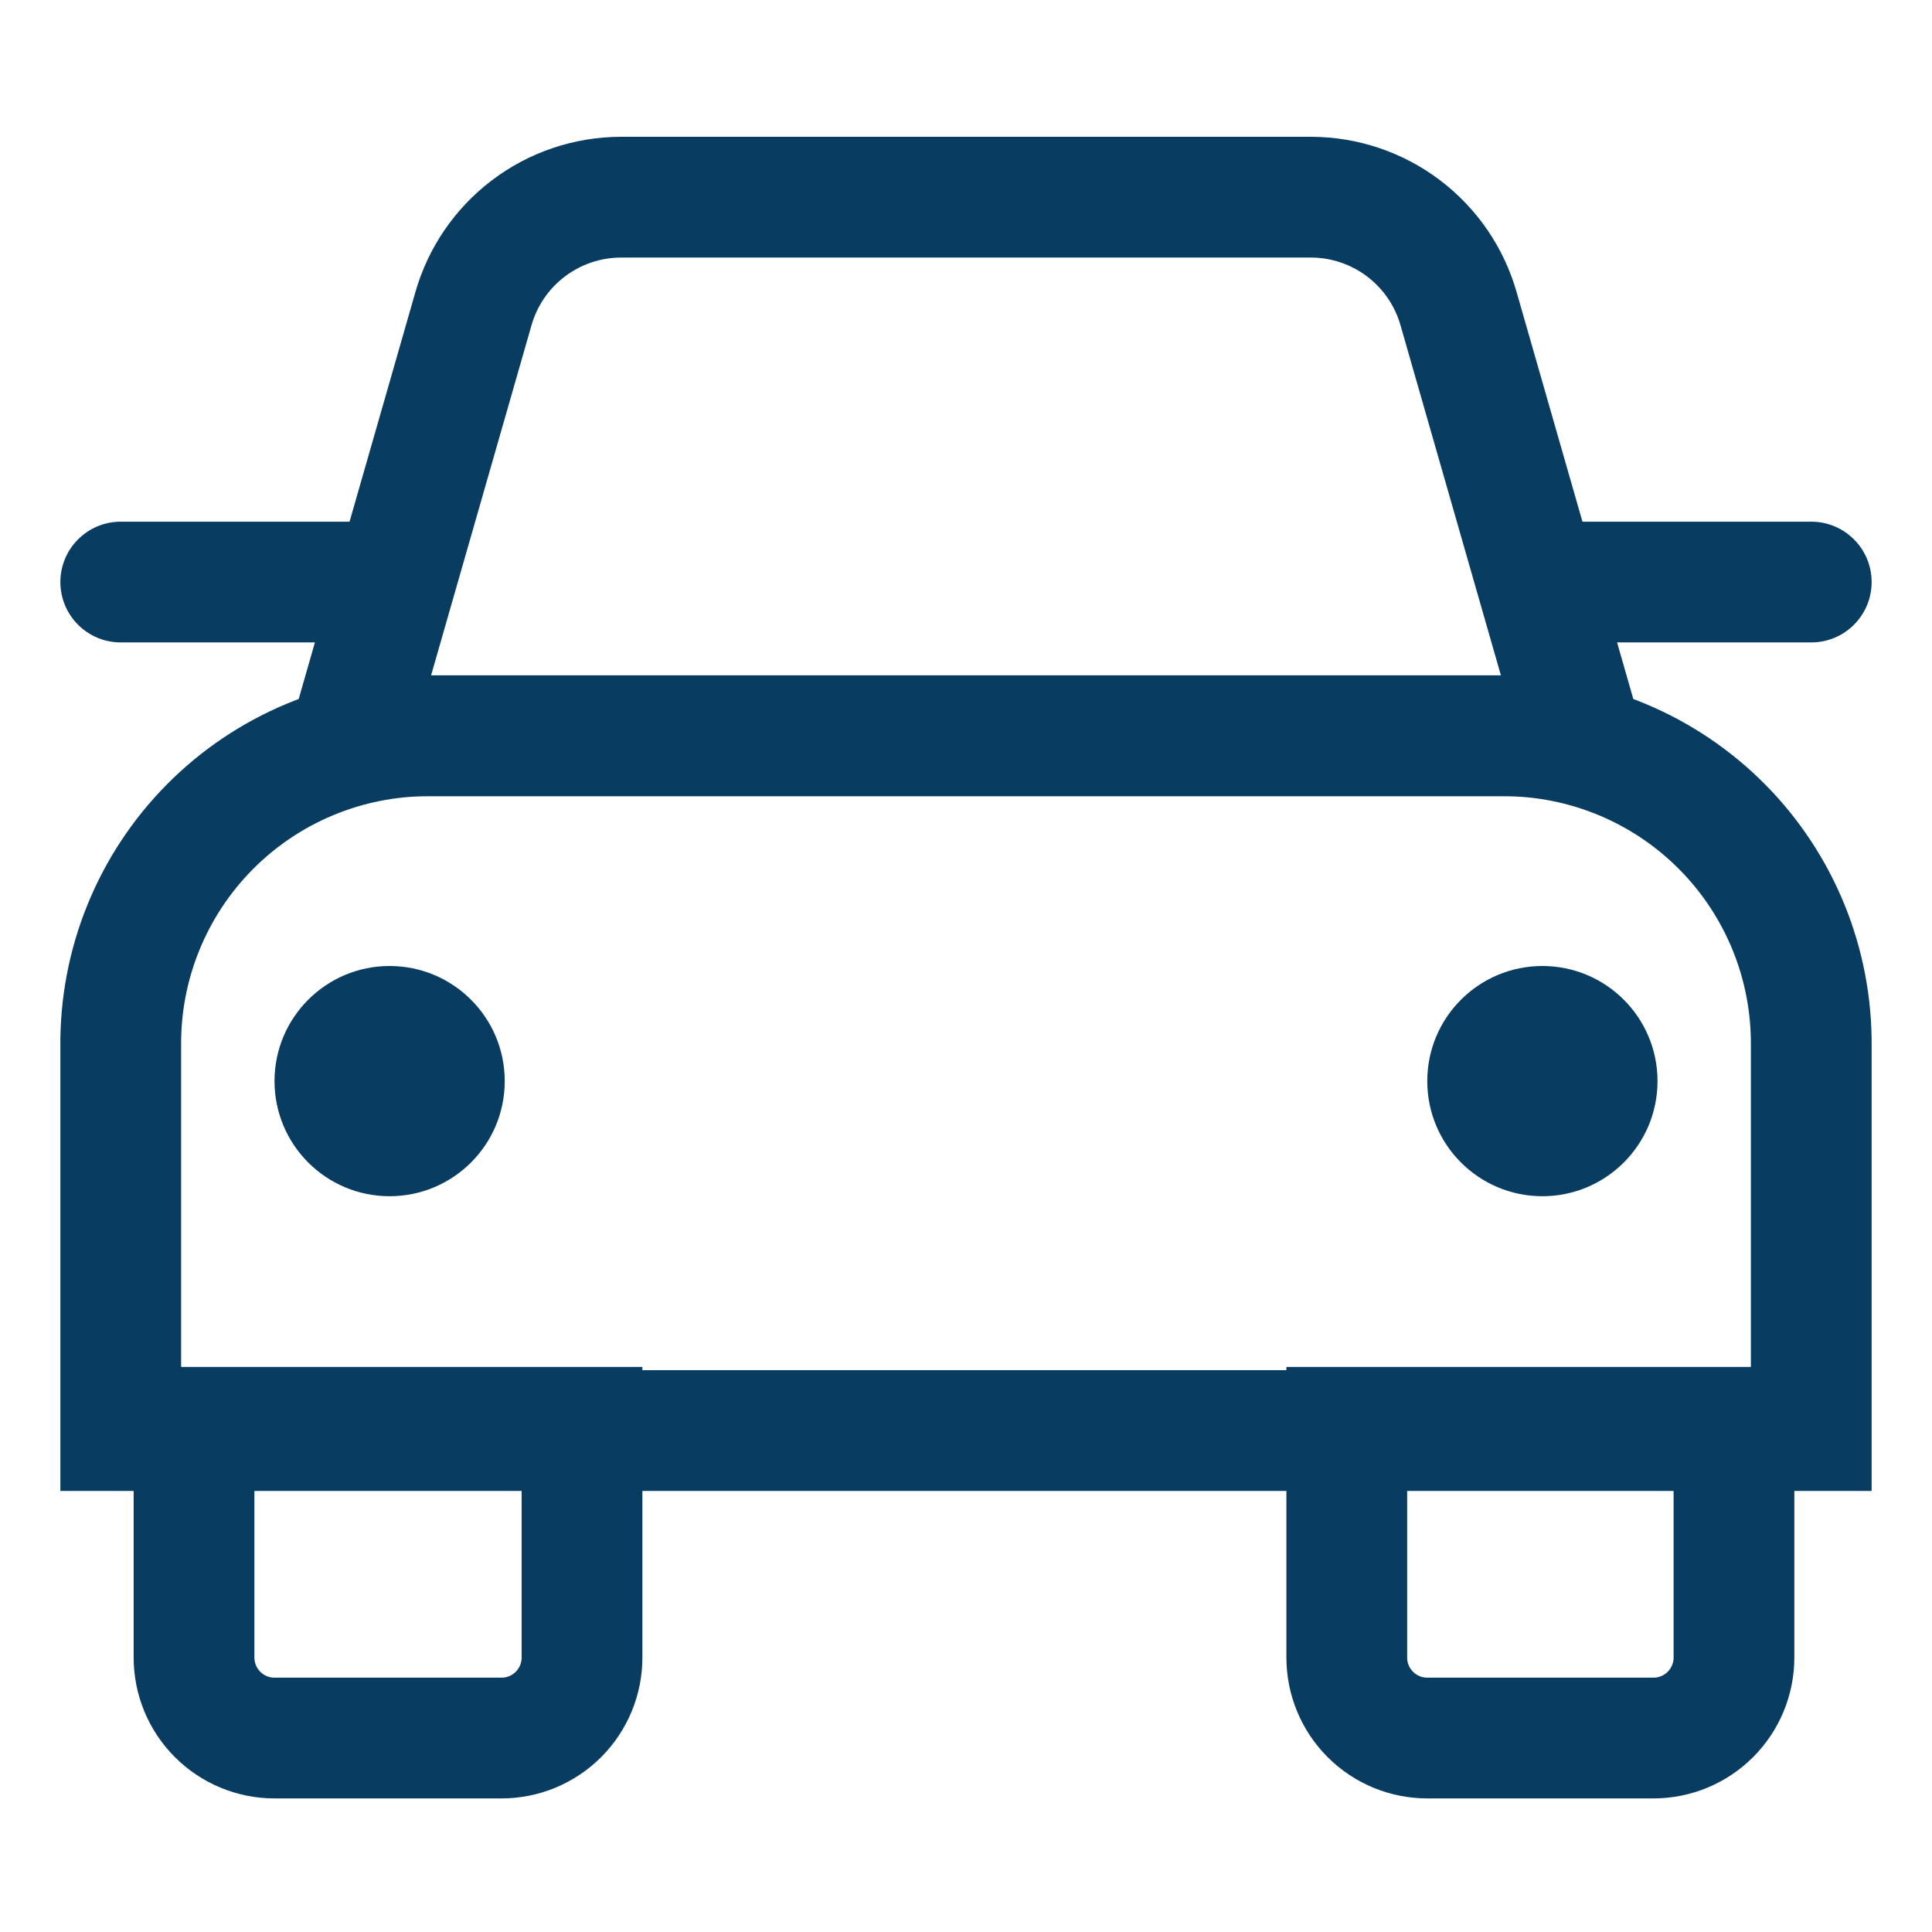
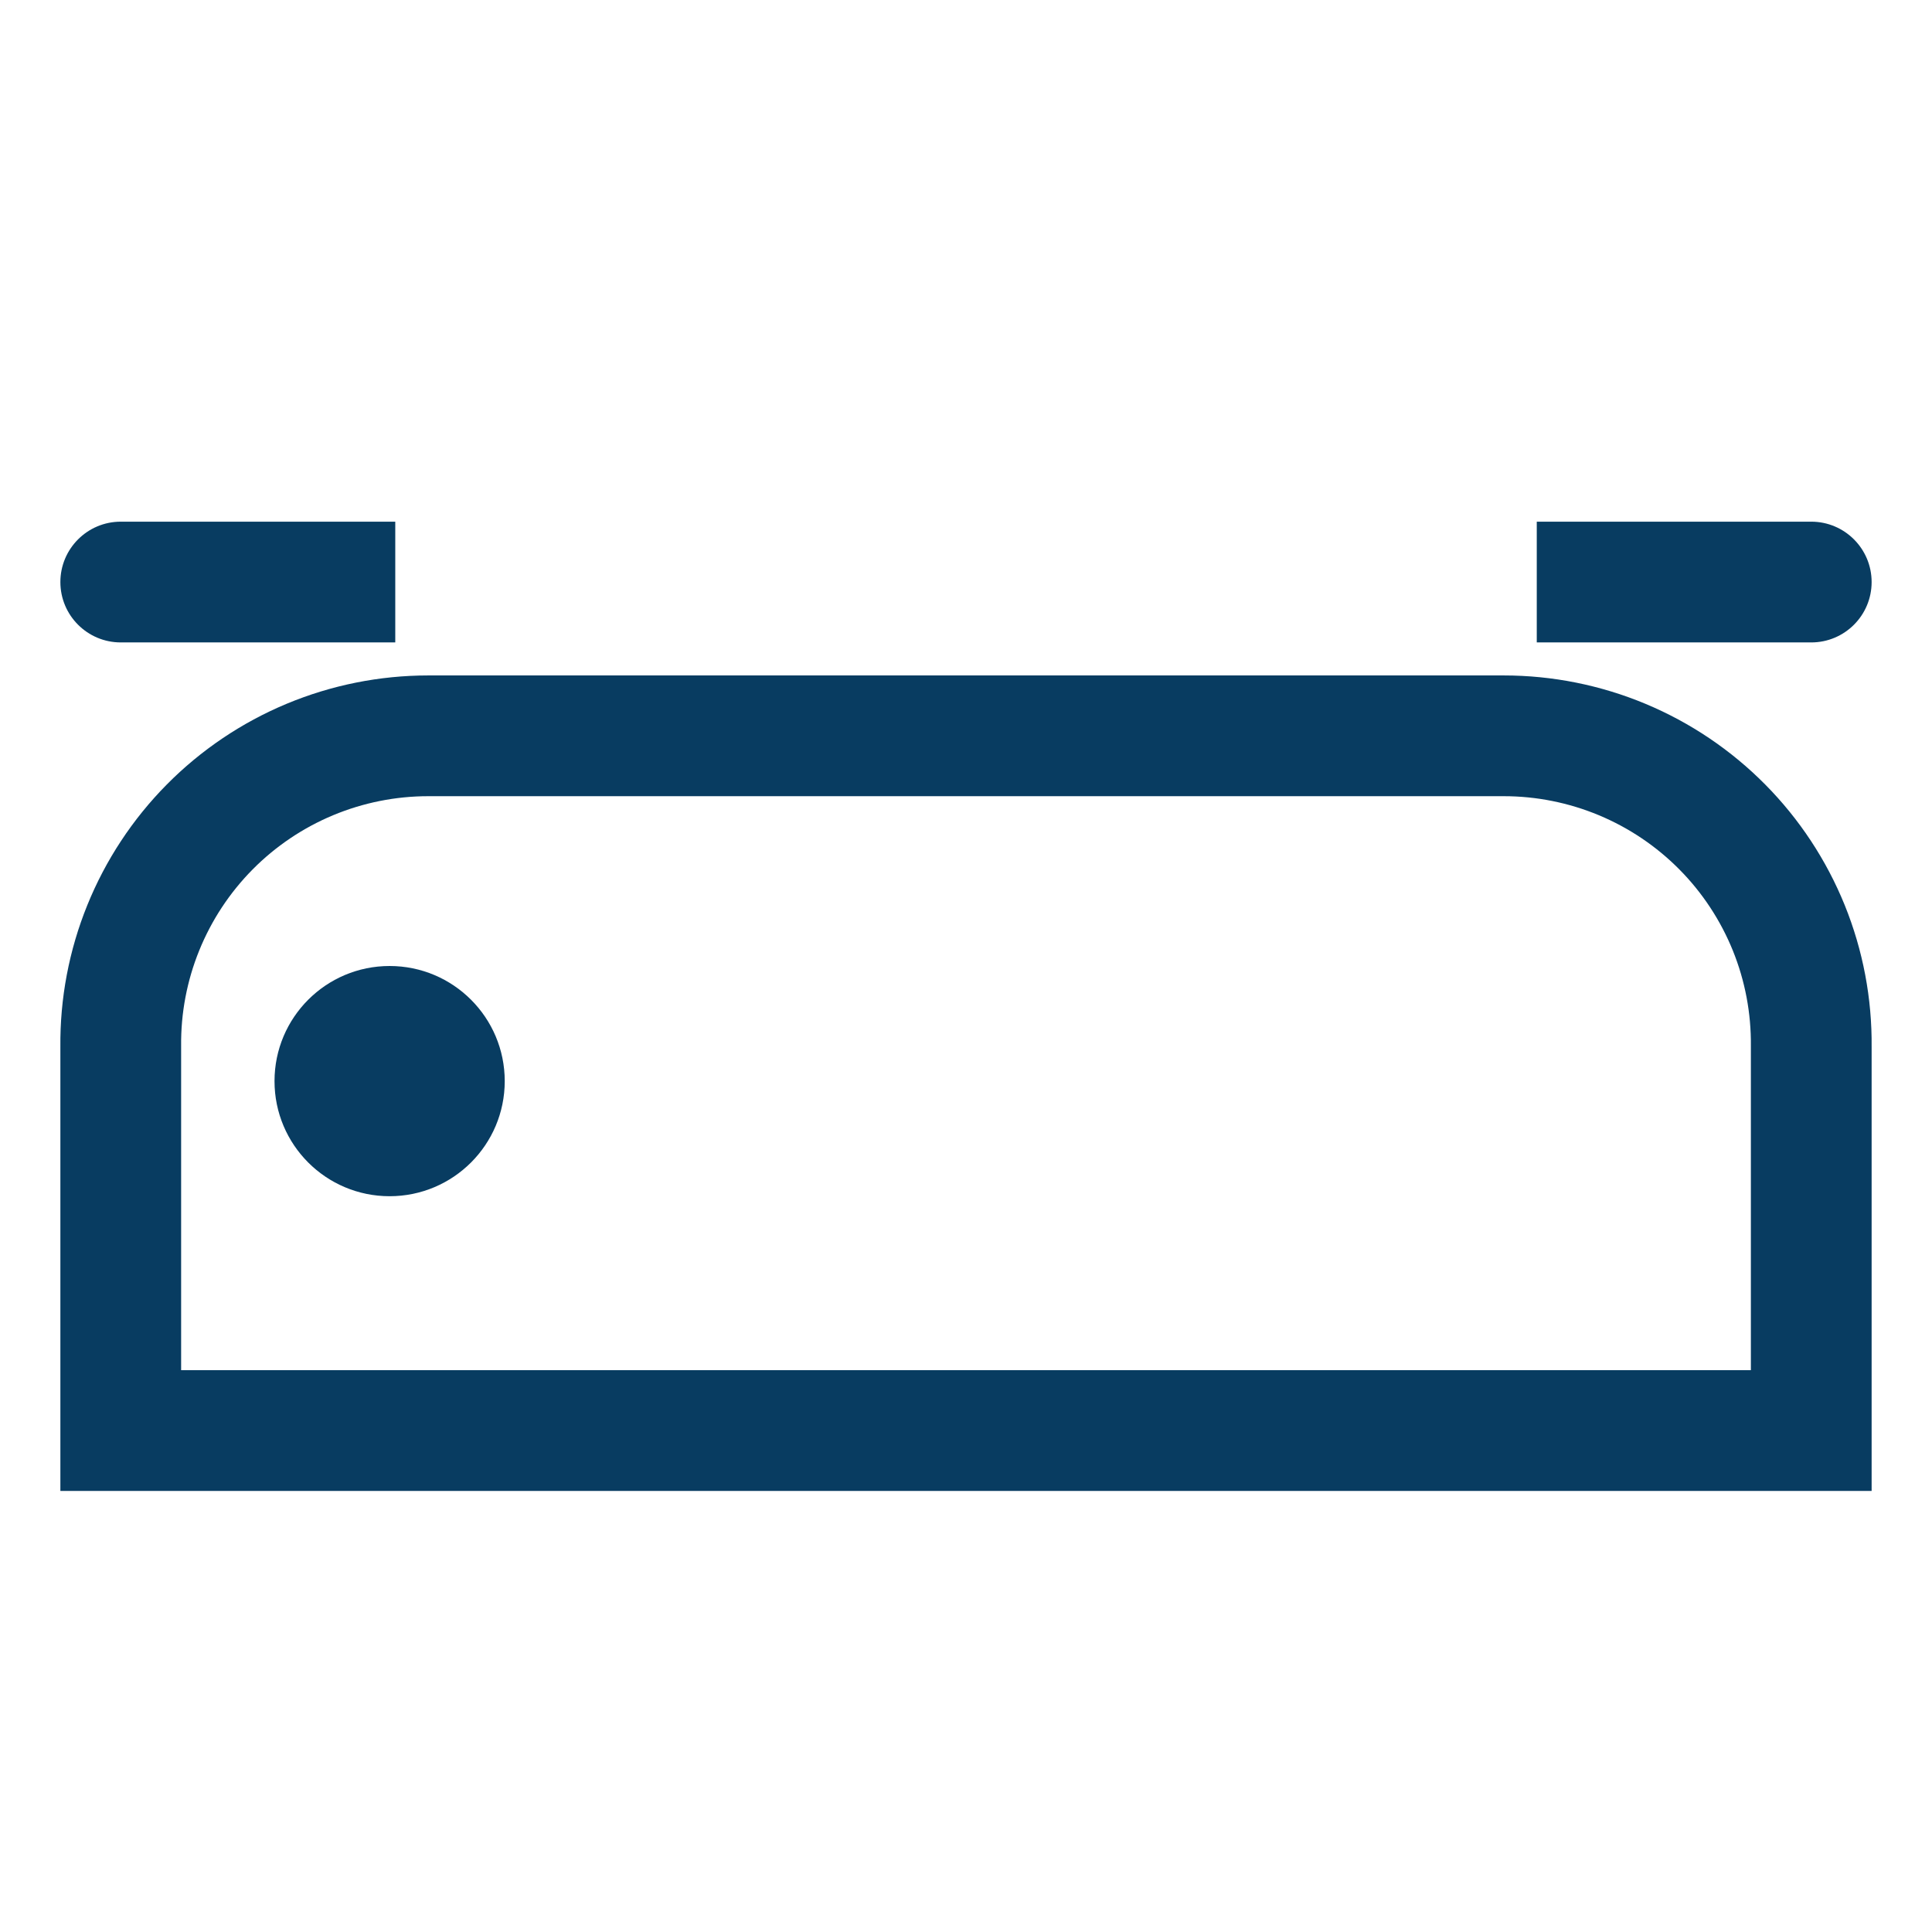
<svg xmlns="http://www.w3.org/2000/svg" width="56" height="56" viewBox="0 0 56 56" fill="none">
-   <path d="M5.717 41.371H16.87V48.044C16.87 48.663 16.624 49.257 16.187 49.694C15.749 50.132 15.156 50.378 14.537 50.378H7.957C7.338 50.378 6.745 50.132 6.307 49.694C5.869 49.257 5.624 48.663 5.624 48.044V41.371H5.717Z" stroke="#083C61" stroke-width="3.5" stroke-miterlimit="10" />
-   <path d="M39.13 41.371H50.26V48.044C50.26 48.663 50.014 49.257 49.577 49.694C49.139 50.132 48.545 50.378 47.927 50.378H41.37C40.751 50.378 40.158 50.132 39.72 49.694C39.282 49.257 39.037 48.663 39.037 48.044V41.371H39.13Z" stroke="#083C61" stroke-width="3.5" stroke-miterlimit="10" />
  <path d="M12.413 21.328H43.587C44.765 21.328 45.932 21.562 47.019 22.015C48.107 22.469 49.094 23.134 49.923 23.972C50.752 24.809 51.406 25.803 51.849 26.895C52.291 27.987 52.512 29.156 52.5 30.335V41.465H3.5V30.335C3.488 29.156 3.709 27.987 4.152 26.895C4.594 25.803 5.249 24.809 6.077 23.972C6.906 23.134 7.893 22.469 8.981 22.015C10.068 21.562 11.235 21.328 12.413 21.328Z" stroke="#083C61" stroke-width="3.5" stroke-miterlimit="10" />
-   <path d="M38.01 5.715H17.99C17.023 5.719 16.083 6.037 15.313 6.622C14.542 7.208 13.983 8.027 13.72 8.958L10.173 21.325H45.827L42.28 8.958C42.017 8.027 41.458 7.208 40.687 6.622C39.917 6.037 38.977 5.719 38.01 5.715Z" stroke="#083C61" stroke-width="3.5" stroke-miterlimit="10" />
  <path d="M11.293 34.673C13.136 34.673 14.63 33.179 14.63 31.337C14.63 29.494 13.136 28 11.293 28C9.45 28 7.957 29.494 7.957 31.337C7.957 33.179 9.45 34.673 11.293 34.673Z" fill="#083C61" />
-   <path d="M44.707 34.673C46.55 34.673 48.044 33.179 48.044 31.337C48.044 29.494 46.55 28 44.707 28C42.864 28 41.37 29.494 41.37 31.337C41.37 33.179 42.864 34.673 44.707 34.673Z" fill="#083C61" />
  <path d="M52.5 18.621C53.467 18.621 54.25 17.838 54.25 16.871C54.25 15.905 53.467 15.121 52.5 15.121V18.621ZM52.5 15.121H44.544V18.621H52.5V15.121Z" fill="#083C61" />
  <path d="M3.5 15.121C2.534 15.121 1.75 15.905 1.75 16.871C1.75 17.838 2.534 18.621 3.5 18.621V15.121ZM11.457 15.121H3.5V18.621H11.457V15.121Z" fill="#083C61" />
</svg>